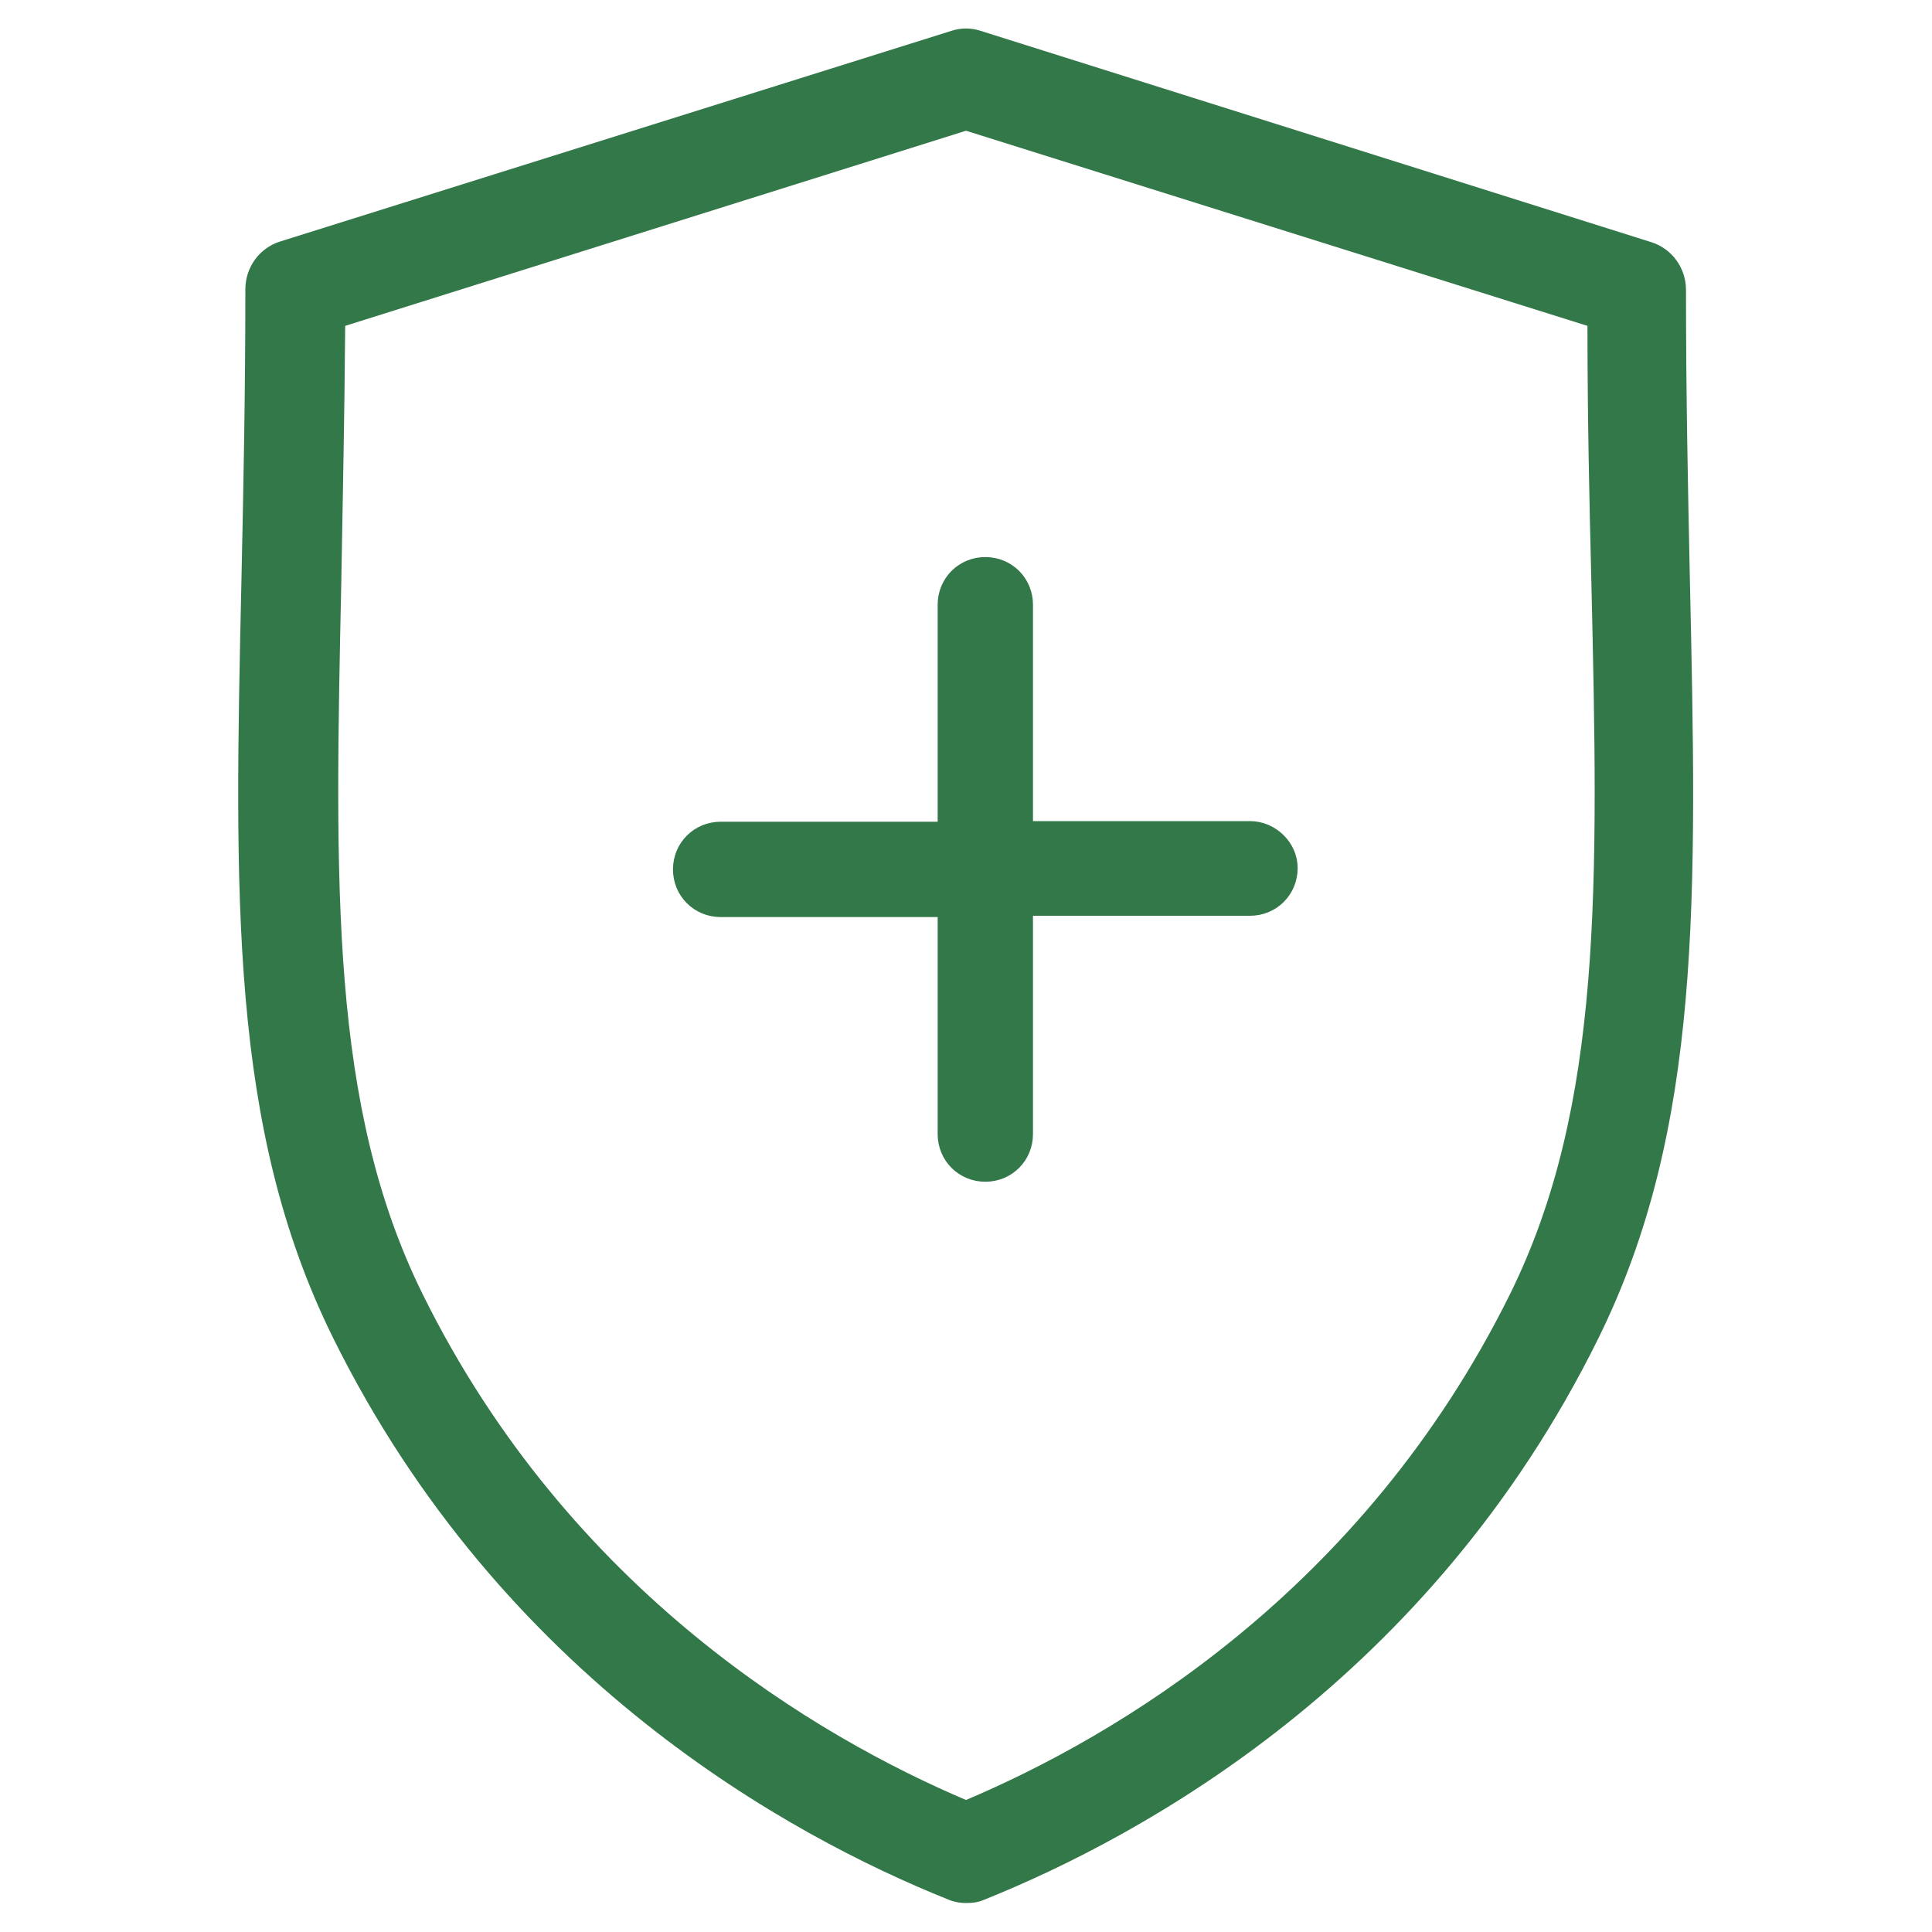
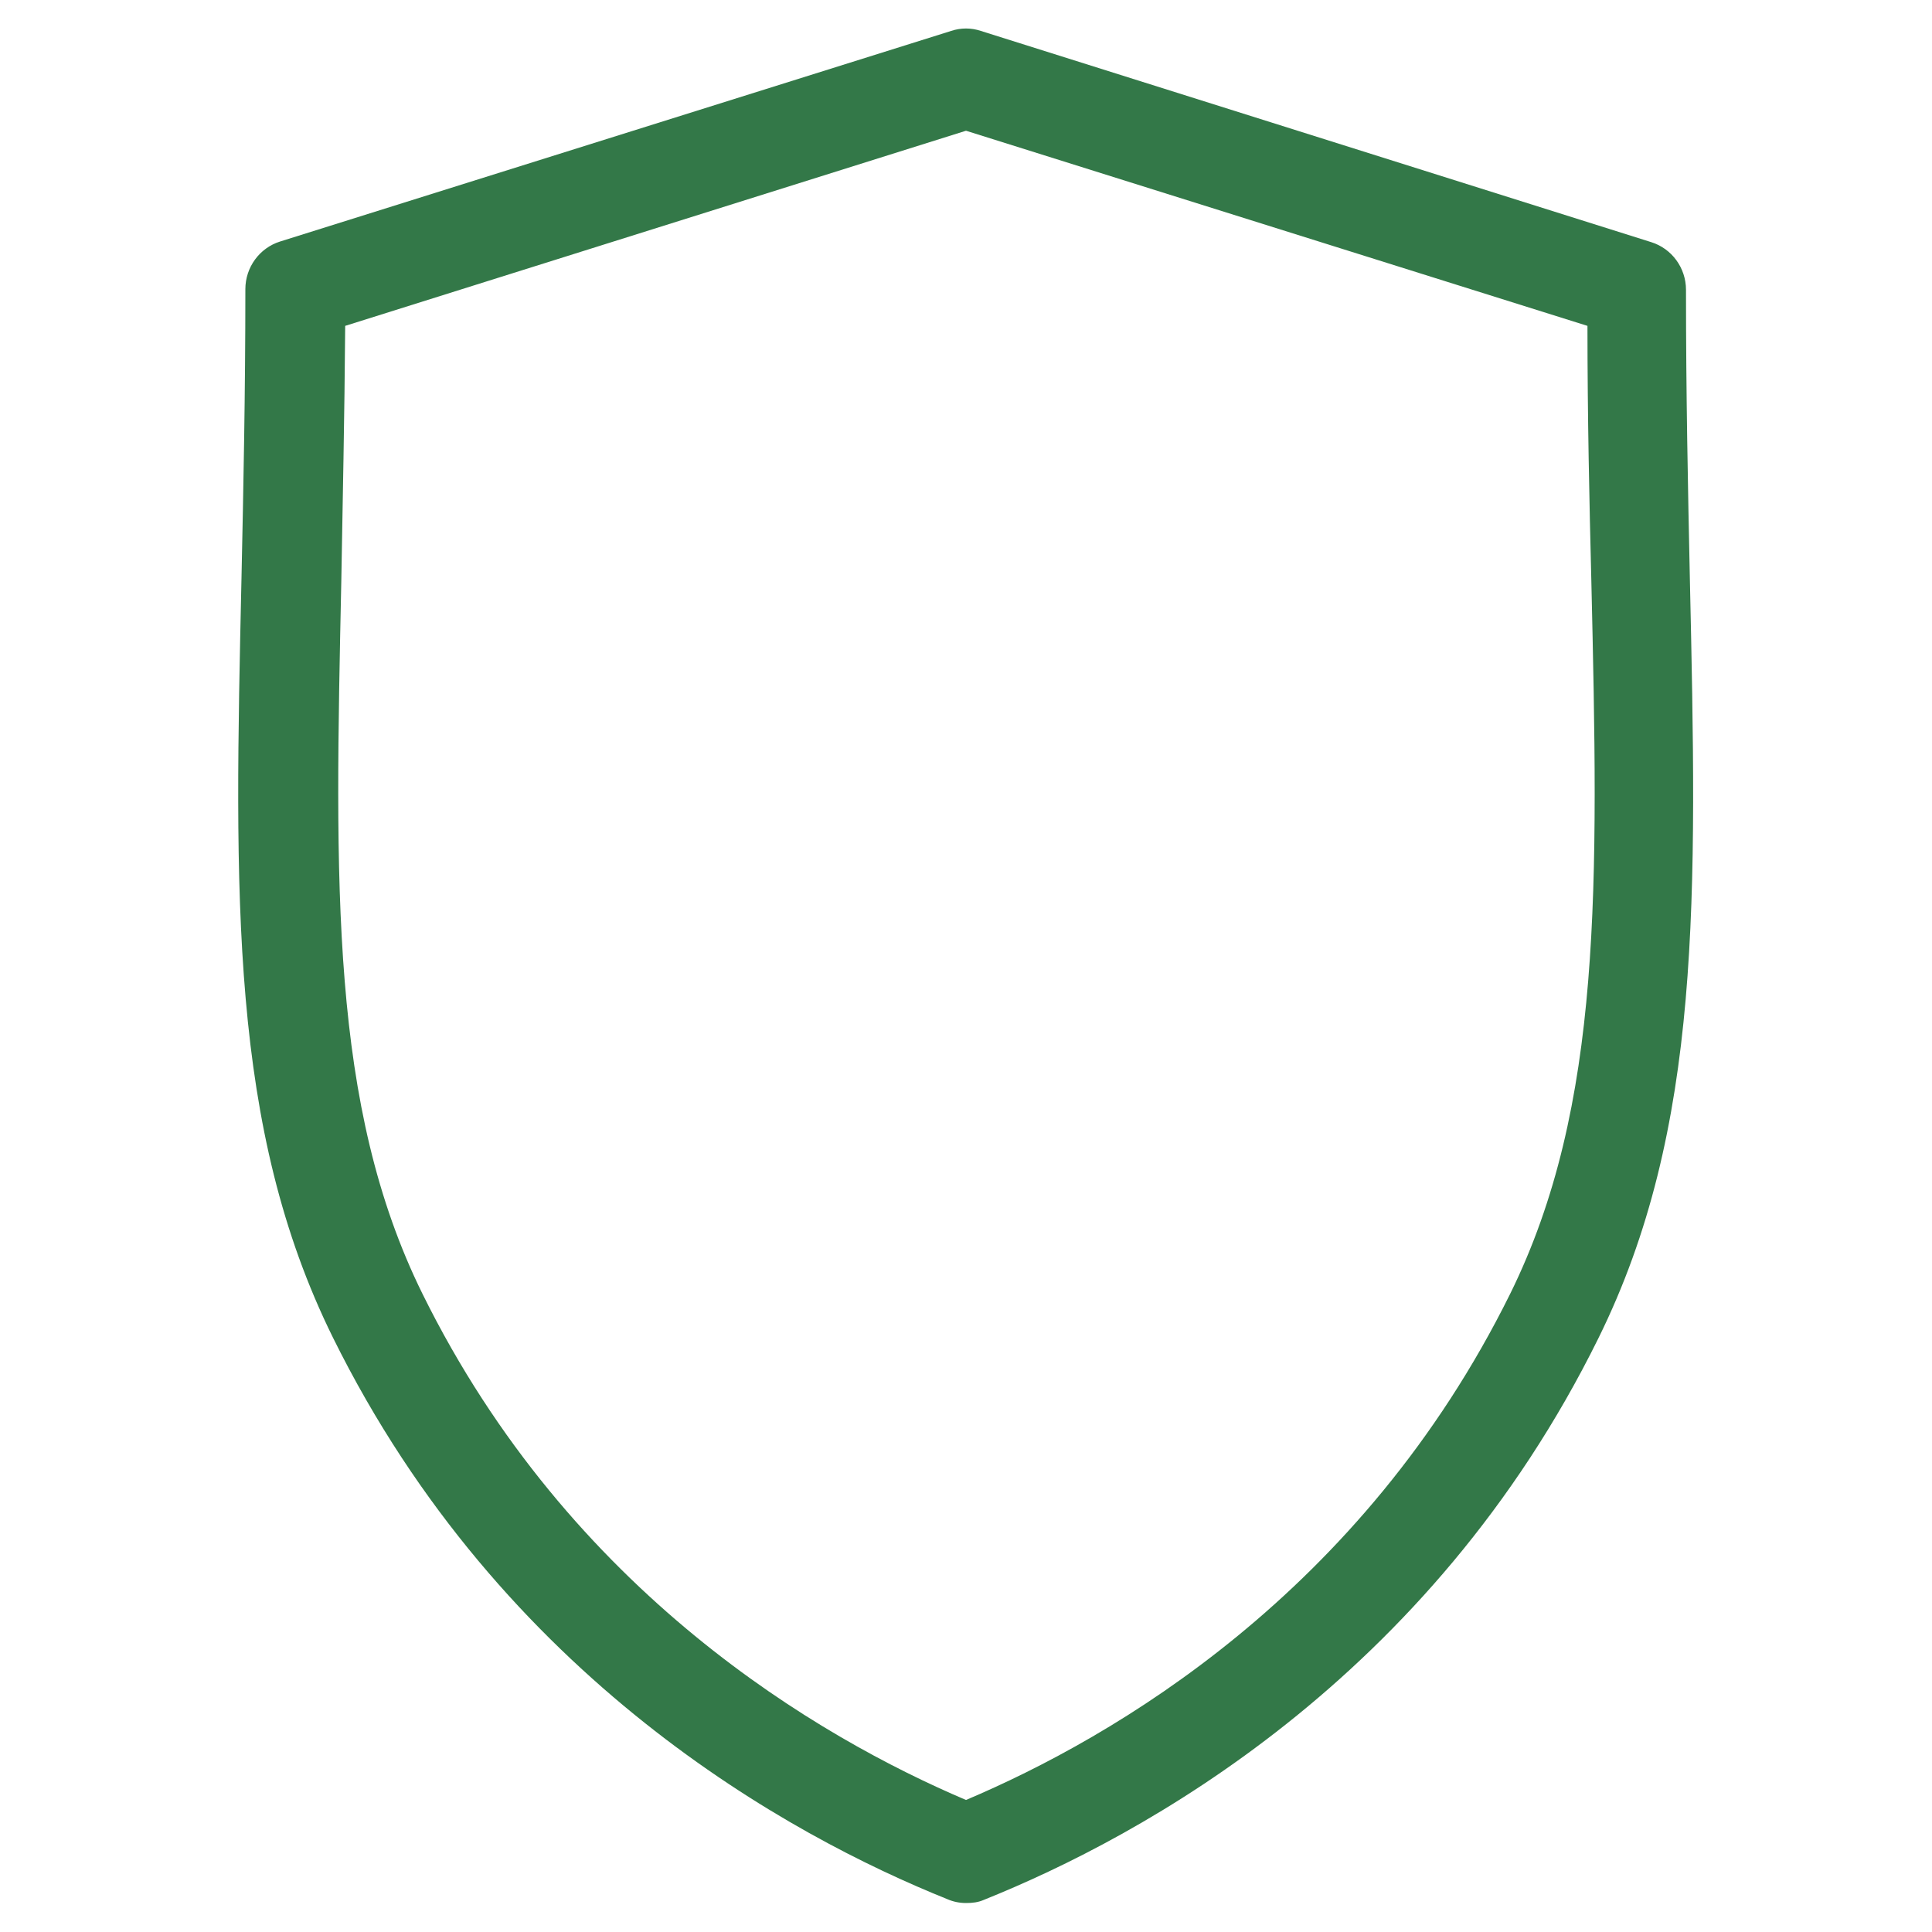
<svg xmlns="http://www.w3.org/2000/svg" version="1.1" id="Capa_1" x="0px" y="0px" viewBox="0 0 300 300" style="enable-background:new 0 0 300 300;" xml:space="preserve">
  <style type="text/css">
	.st0{fill:#337848;}
	.st1{fill:#337848;stroke:#337848;stroke-width:3;}
</style>
  <path class="st0" d="M150,295.5c-1,0-2-0.2-2.9-0.6c-24.4-9.8-69.2-34.2-95.4-87.2c-16.1-32.6-15.3-68.4-14.2-118  c0.3-14.1,0.6-28.6,0.6-44.8c0-3.4,2.2-6.4,5.4-7.4L147.7,4.8c1.5-0.5,3.1-0.5,4.6,0l104.1,32.8c3.2,1,5.4,4,5.4,7.4  c0,16.2,0.3,30.8,0.6,44.8c1.1,49.6,1.9,85.4-14.2,118c-26.2,53.1-71,77.4-95.4,87.2C151.9,295.4,151,295.5,150,295.5L150,295.5z   M53.6,50.6c-0.1,14.2-0.4,27.6-0.6,39.5c-1,47.4-1.8,81.6,12.6,110.8c22.9,46.4,61.6,68.9,84.4,78.6c22.9-9.7,61.5-32.1,84.5-78.6  c14.4-29.2,13.7-63.4,12.6-110.8c-0.3-11.9-0.6-25.3-0.6-39.5L150,20.3L53.6,50.6z" />
-   <path class="st1" d="M194.1,129h-35.2V93.9c0-3.3-2.6-5.9-5.9-5.9s-5.9,2.6-5.9,5.9v35.2h-35.2c-3.3,0-5.9,2.6-5.9,5.9  s2.6,5.9,5.9,5.9h35.2v35.2c0,3.3,2.6,5.9,5.9,5.9s5.9-2.6,5.9-5.9v-35.4h35.2c3.3,0,5.9-2.6,5.9-5.9C200,131.6,197.2,129,194.1,129  z" />
</svg>